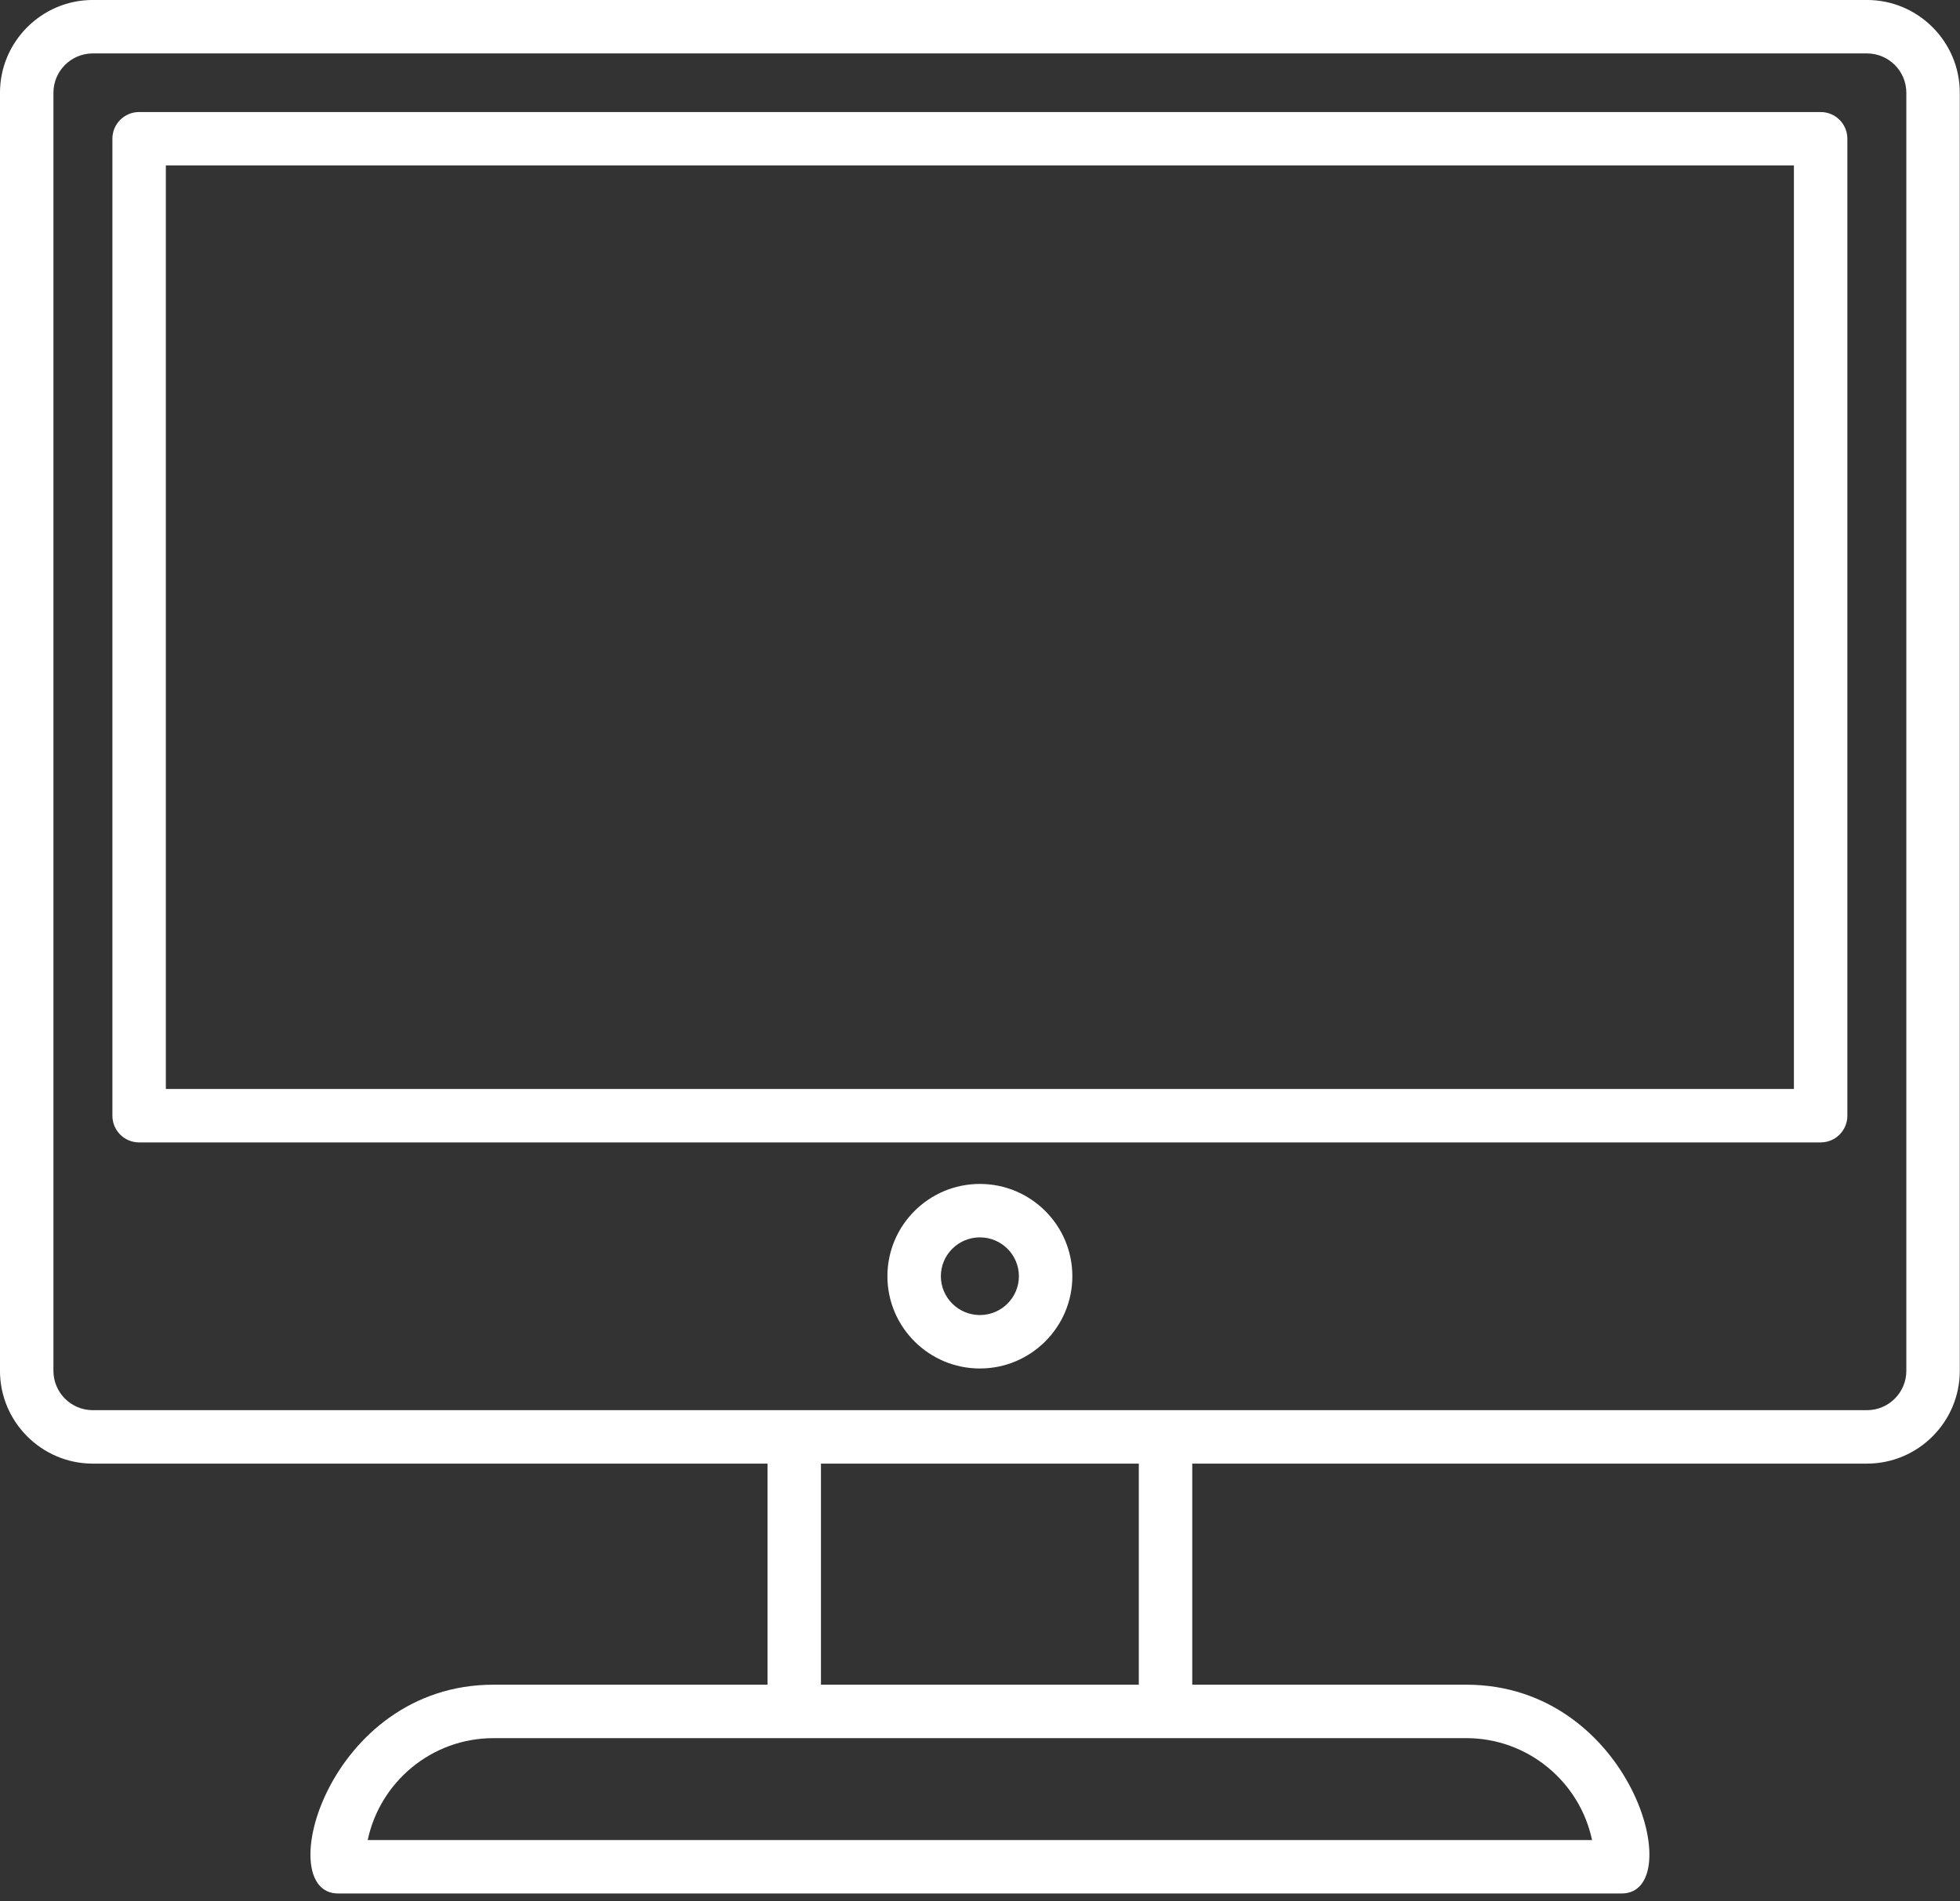
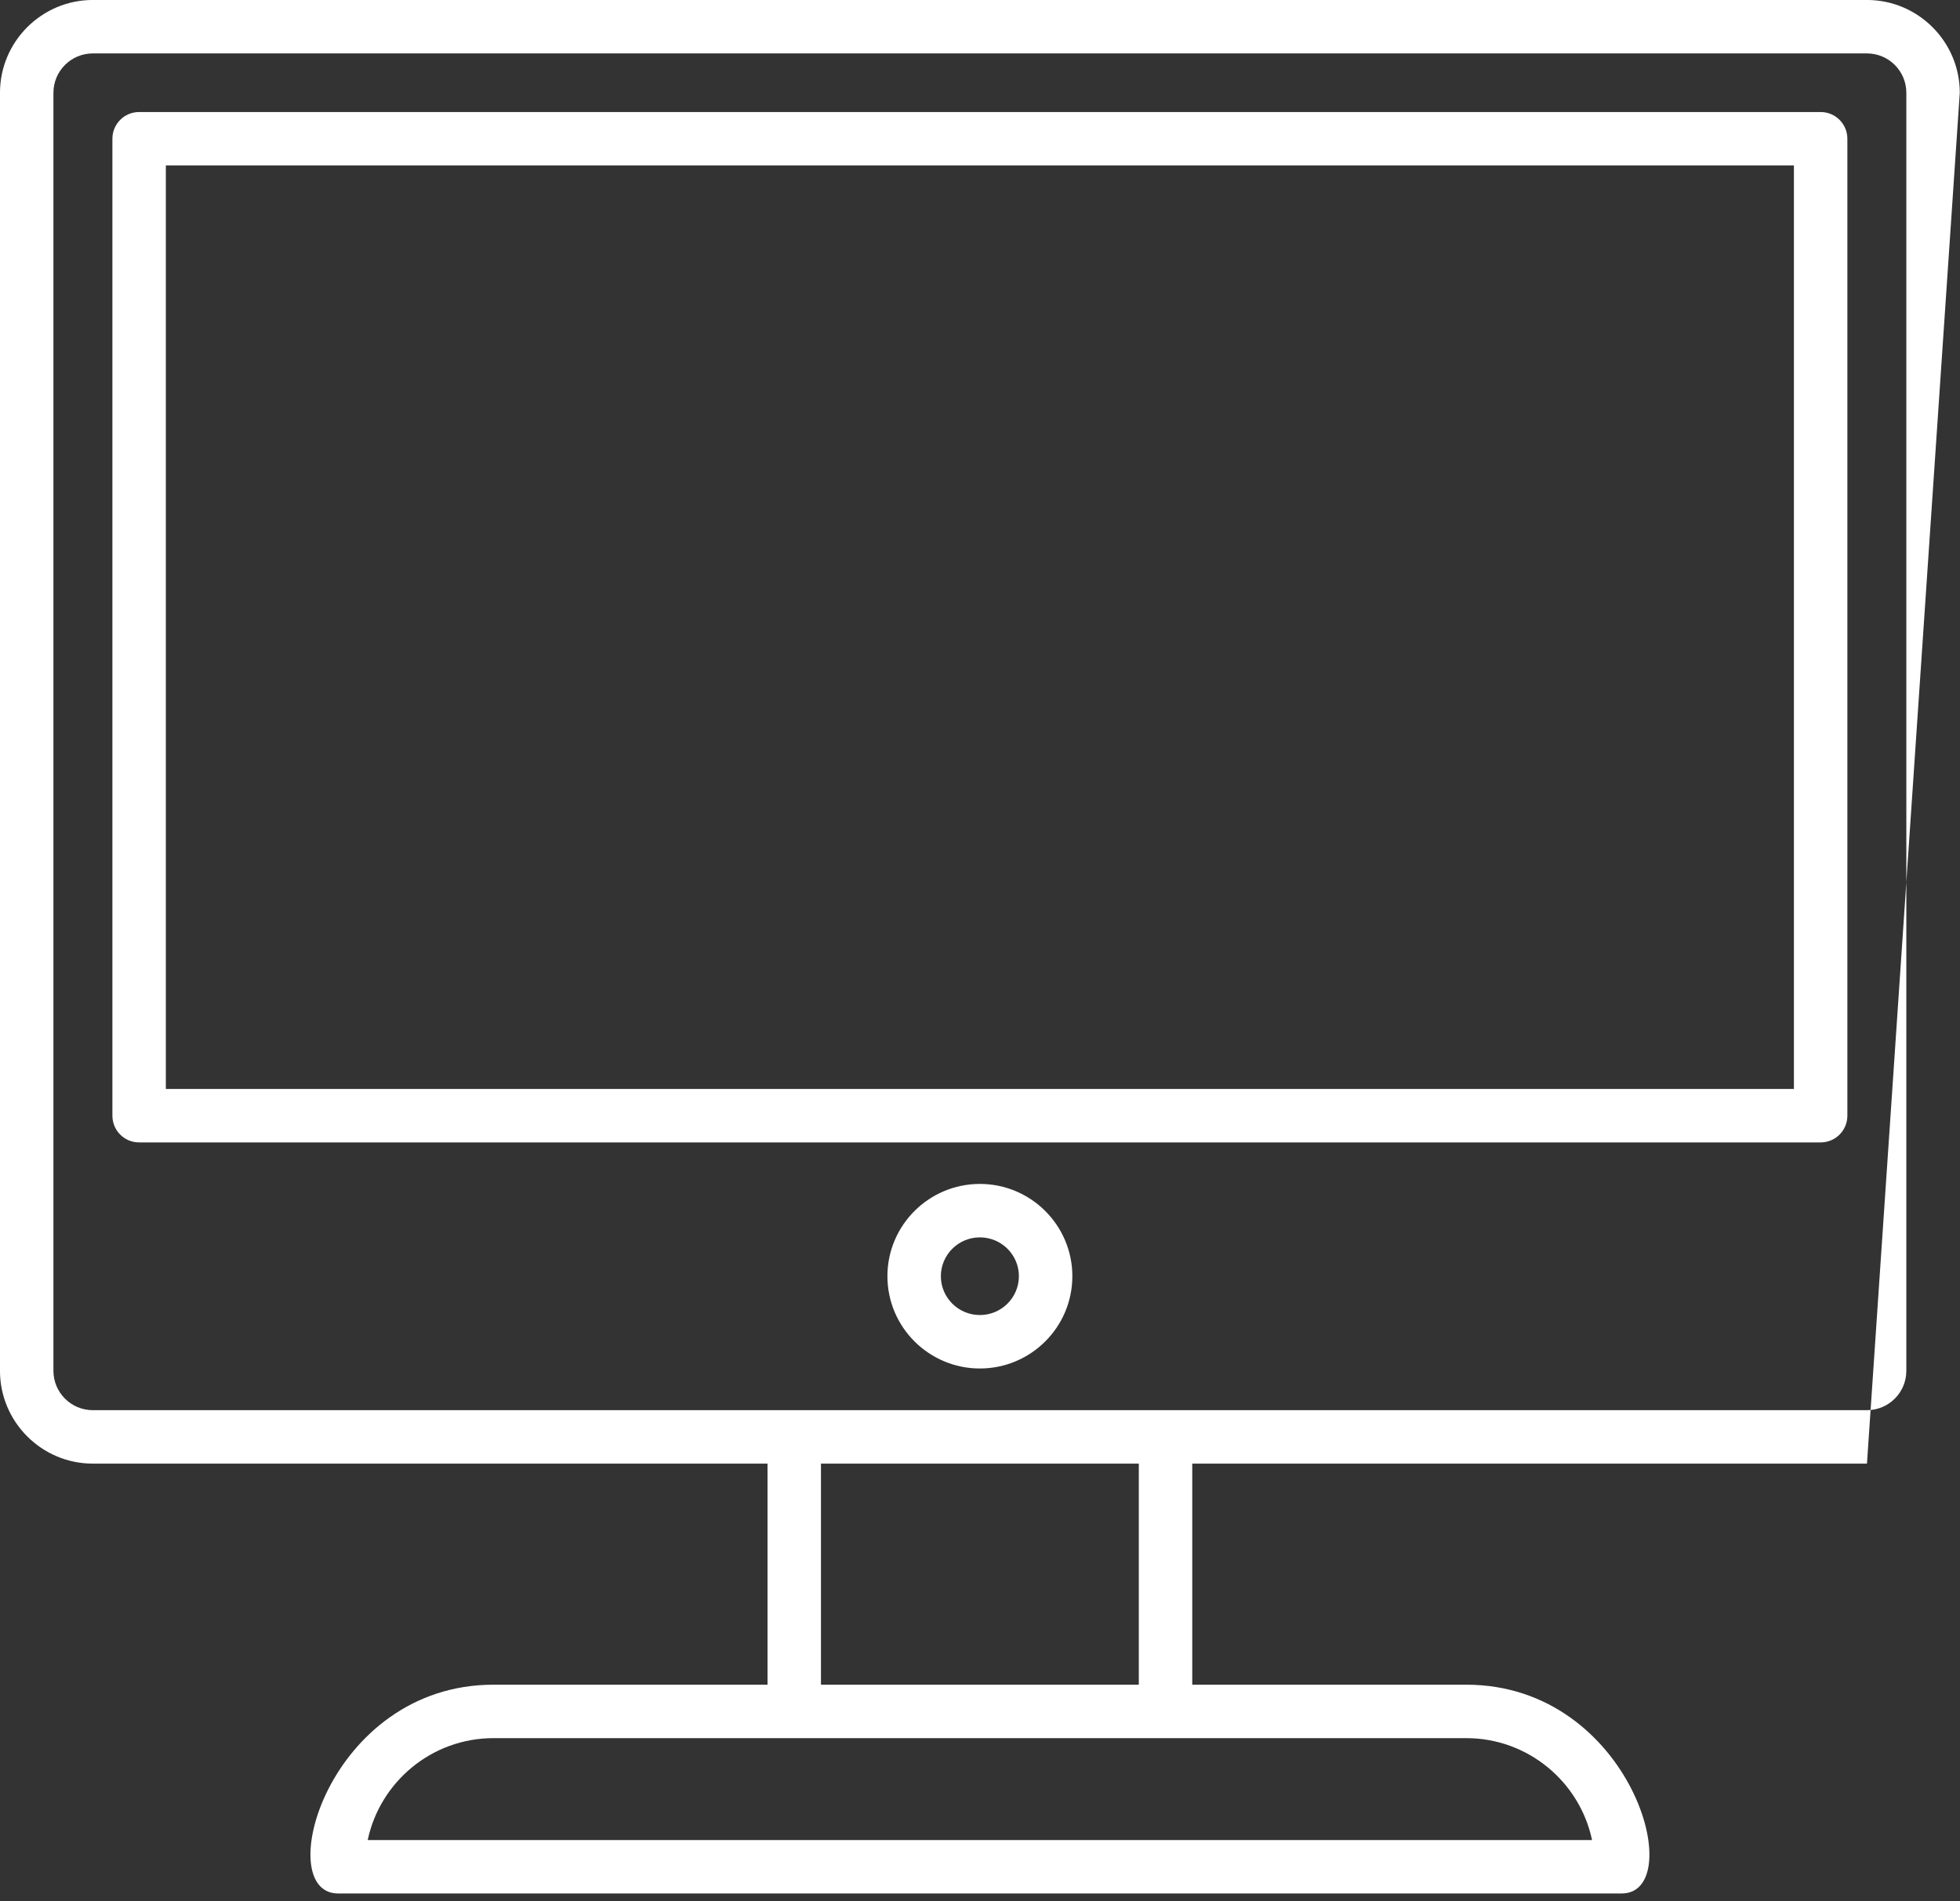
<svg xmlns="http://www.w3.org/2000/svg" width="100%" height="100%" viewBox="0 0 100 97" version="1.1" xml:space="preserve" style="fill-rule:evenodd;clip-rule:evenodd;stroke-linejoin:round;stroke-miterlimit:2;">
  <rect x="0" y="0" width="100" height="97" fill="#333333" stroke="none" />
  <g transform="matrix(0.909,0,0,0.909,-8.182,-13.1)">
-     <path d="M113.79,14.41L14.21,14.41C11.34,14.41 9,16.75 9,19.62L9,91.36C9,94.23 11.34,96.57 14.21,96.57L52.08,96.57L52.08,108.98L36.7,108.98C27.39,108.98 24.2,120.7 27.98,120.7L100.02,120.7C103.81,120.7 100.61,108.98 91.3,108.98L75.92,108.98L75.92,96.57L113.79,96.57C116.66,96.57 119,94.23 119,91.36L119,19.62C119,16.75 116.66,14.41 113.79,14.41ZM91.3,111.98C94.76,111.98 97.67,114.43 98.36,117.7L29.64,117.7C30.33,114.44 33.23,111.98 36.7,111.98L91.3,111.98ZM55.08,108.98L55.08,96.57L72.92,96.57L72.92,108.98L55.08,108.98ZM116,91.36C116,92.58 115.01,93.57 113.79,93.57L14.21,93.57C12.99,93.57 12,92.58 12,91.36L12,19.62C12,18.4 12.99,17.41 14.21,17.41L113.79,17.41C115.01,17.41 116,18.4 116,19.62L116,91.36ZM64,80.87C61.14,80.87 58.81,83.19 58.81,86.05C58.81,88.91 61.14,91.23 64,91.23C66.86,91.23 69.19,88.91 69.19,86.05C69.19,83.19 66.86,80.87 64,80.87ZM64,88.23C62.79,88.23 61.81,87.25 61.81,86.05C61.81,84.85 62.79,83.87 64,83.87C65.21,83.87 66.19,84.85 66.19,86.05C66.19,87.25 65.21,88.23 64,88.23ZM111.19,20.7L16.81,20.7C15.98,20.7 15.31,21.37 15.31,22.2L15.31,77.04C15.31,77.87 15.98,78.54 16.81,78.54L111.19,78.54C112.02,78.54 112.69,77.87 112.69,77.04L112.69,22.2C112.69,21.37 112.02,20.7 111.19,20.7ZM109.69,75.54L18.31,75.54L18.31,23.7L109.69,23.7L109.69,75.54Z" style="fill:white;fill-rule:nonzero;" />
+     <path d="M113.79,14.41L14.21,14.41C11.34,14.41 9,16.75 9,19.62L9,91.36C9,94.23 11.34,96.57 14.21,96.57L52.08,96.57L52.08,108.98L36.7,108.98C27.39,108.98 24.2,120.7 27.98,120.7L100.02,120.7C103.81,120.7 100.61,108.98 91.3,108.98L75.92,108.98L75.92,96.57L113.79,96.57L119,19.62C119,16.75 116.66,14.41 113.79,14.41ZM91.3,111.98C94.76,111.98 97.67,114.43 98.36,117.7L29.64,117.7C30.33,114.44 33.23,111.98 36.7,111.98L91.3,111.98ZM55.08,108.98L55.08,96.57L72.92,96.57L72.92,108.98L55.08,108.98ZM116,91.36C116,92.58 115.01,93.57 113.79,93.57L14.21,93.57C12.99,93.57 12,92.58 12,91.36L12,19.62C12,18.4 12.99,17.41 14.21,17.41L113.79,17.41C115.01,17.41 116,18.4 116,19.62L116,91.36ZM64,80.87C61.14,80.87 58.81,83.19 58.81,86.05C58.81,88.91 61.14,91.23 64,91.23C66.86,91.23 69.19,88.91 69.19,86.05C69.19,83.19 66.86,80.87 64,80.87ZM64,88.23C62.79,88.23 61.81,87.25 61.81,86.05C61.81,84.85 62.79,83.87 64,83.87C65.21,83.87 66.19,84.85 66.19,86.05C66.19,87.25 65.21,88.23 64,88.23ZM111.19,20.7L16.81,20.7C15.98,20.7 15.31,21.37 15.31,22.2L15.31,77.04C15.31,77.87 15.98,78.54 16.81,78.54L111.19,78.54C112.02,78.54 112.69,77.87 112.69,77.04L112.69,22.2C112.69,21.37 112.02,20.7 111.19,20.7ZM109.69,75.54L18.31,75.54L18.31,23.7L109.69,23.7L109.69,75.54Z" style="fill:white;fill-rule:nonzero;" />
  </g>
</svg>